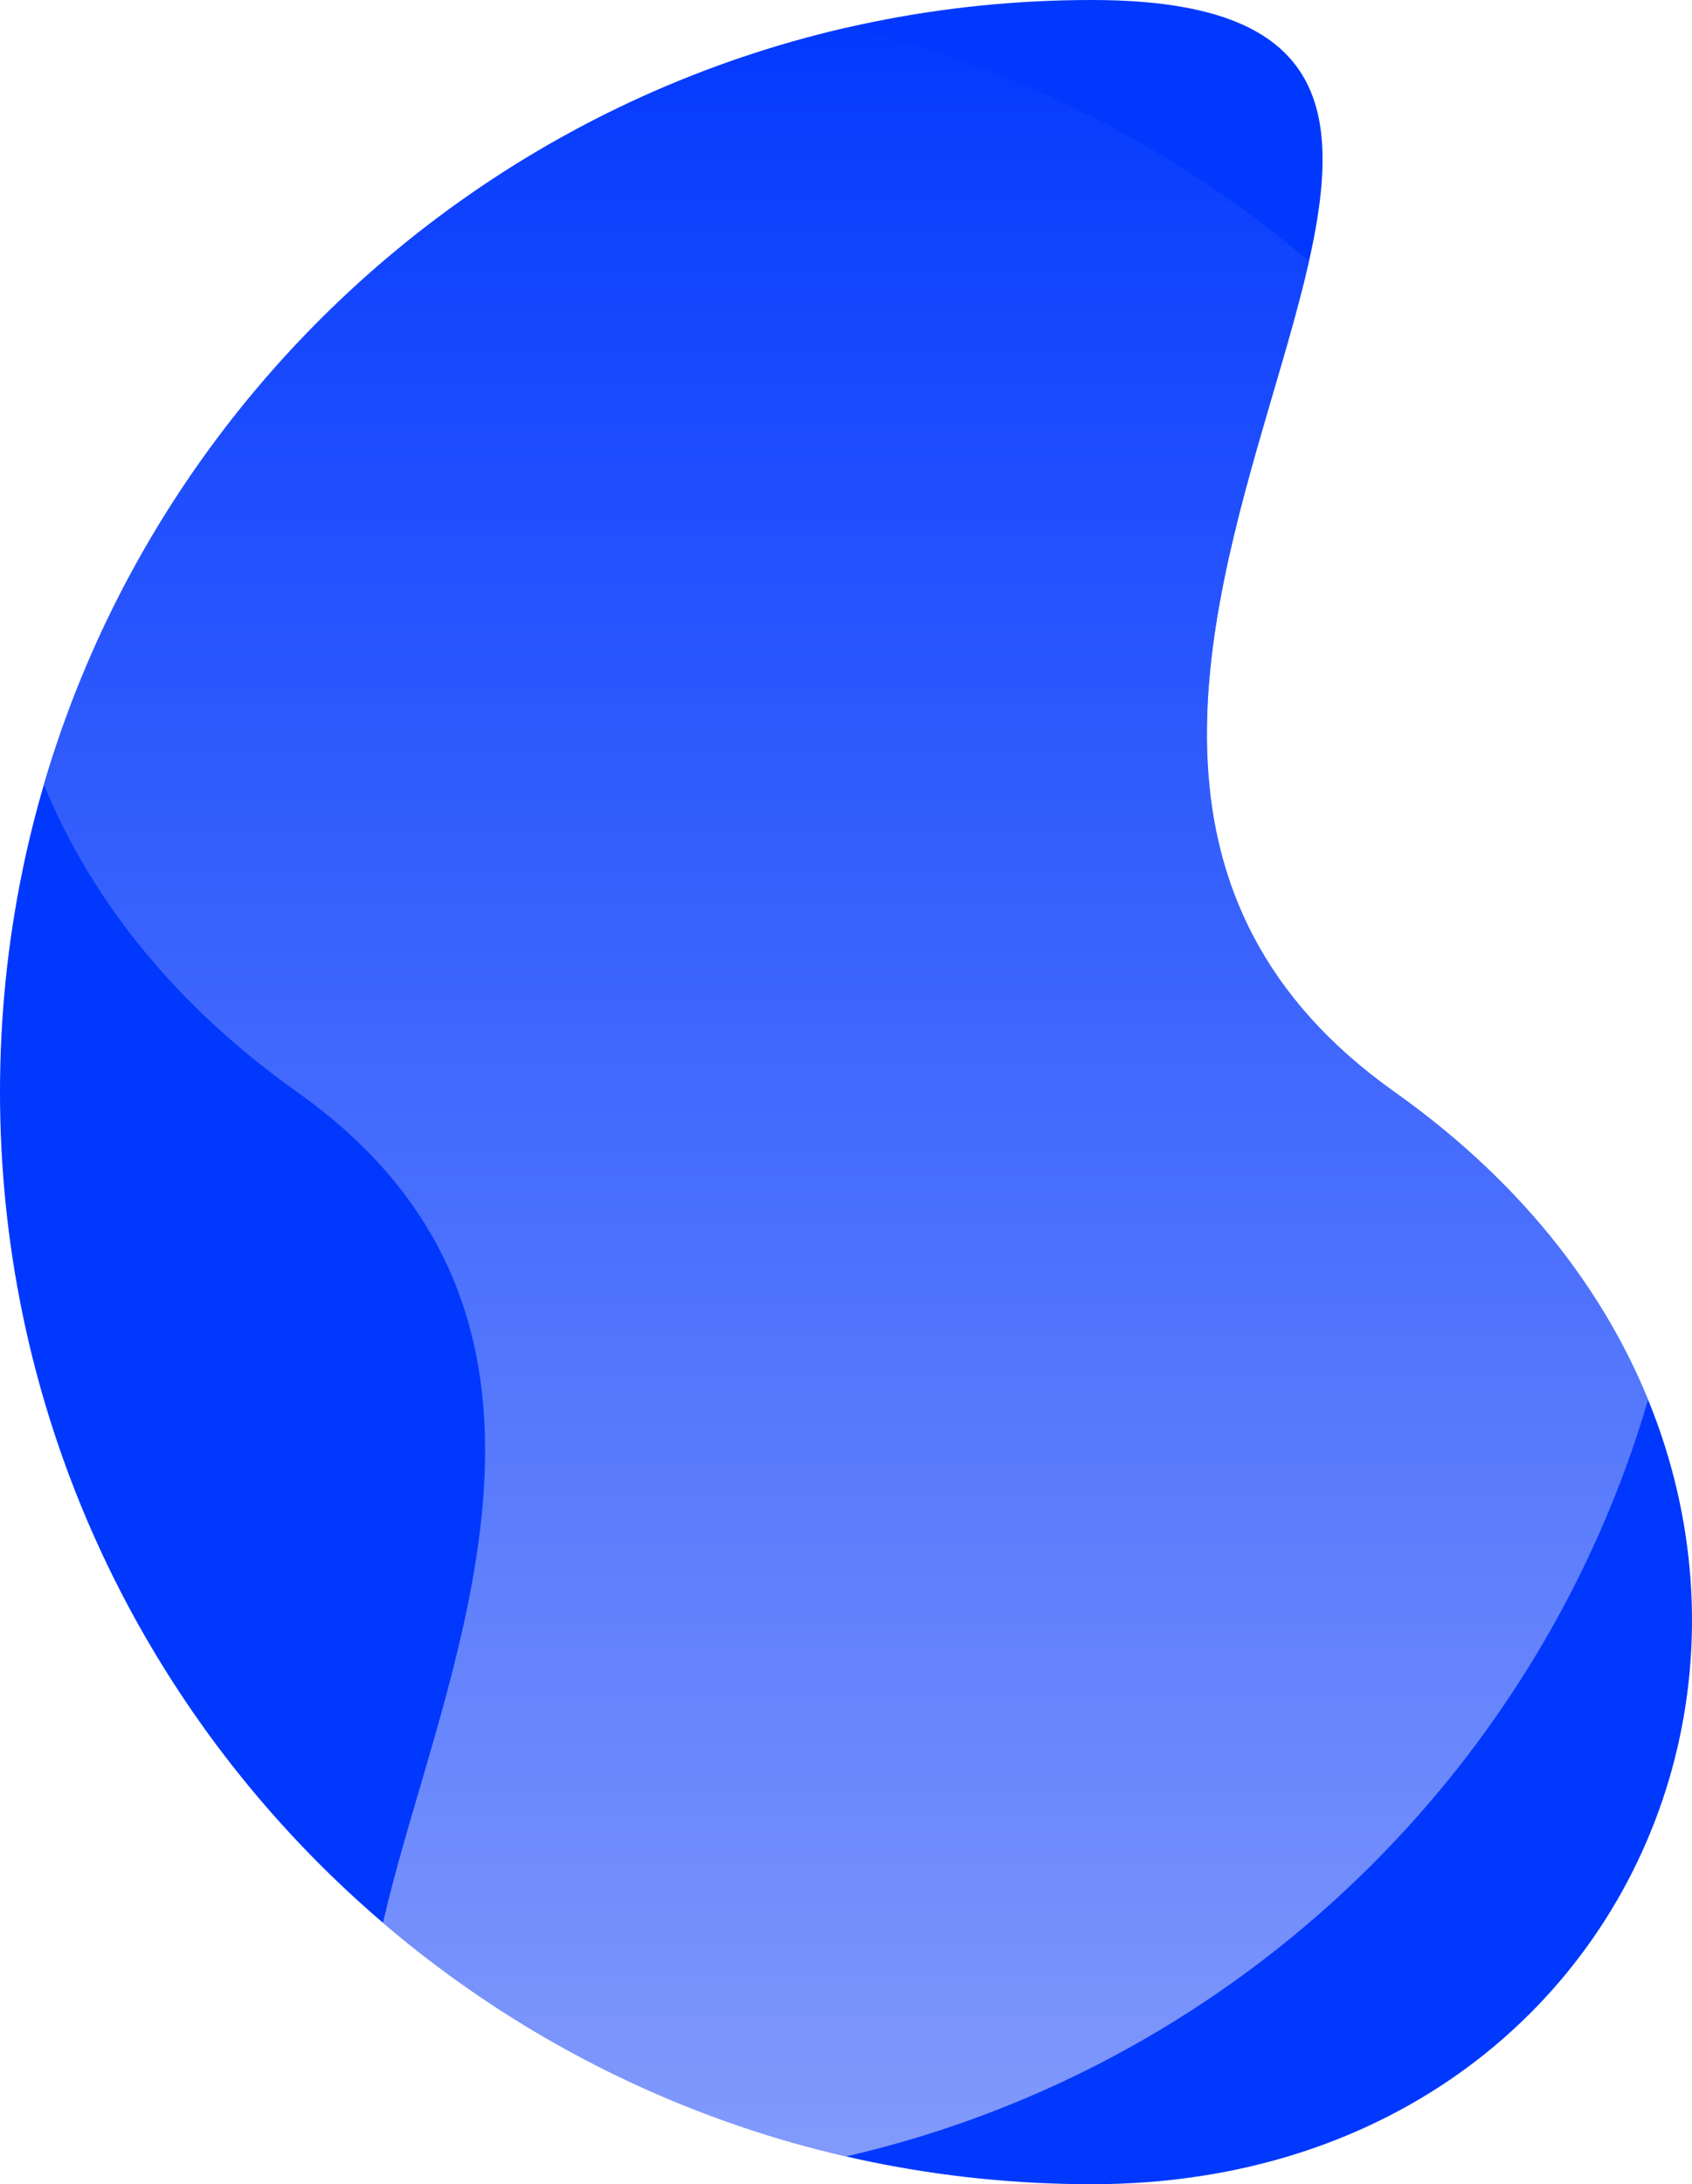
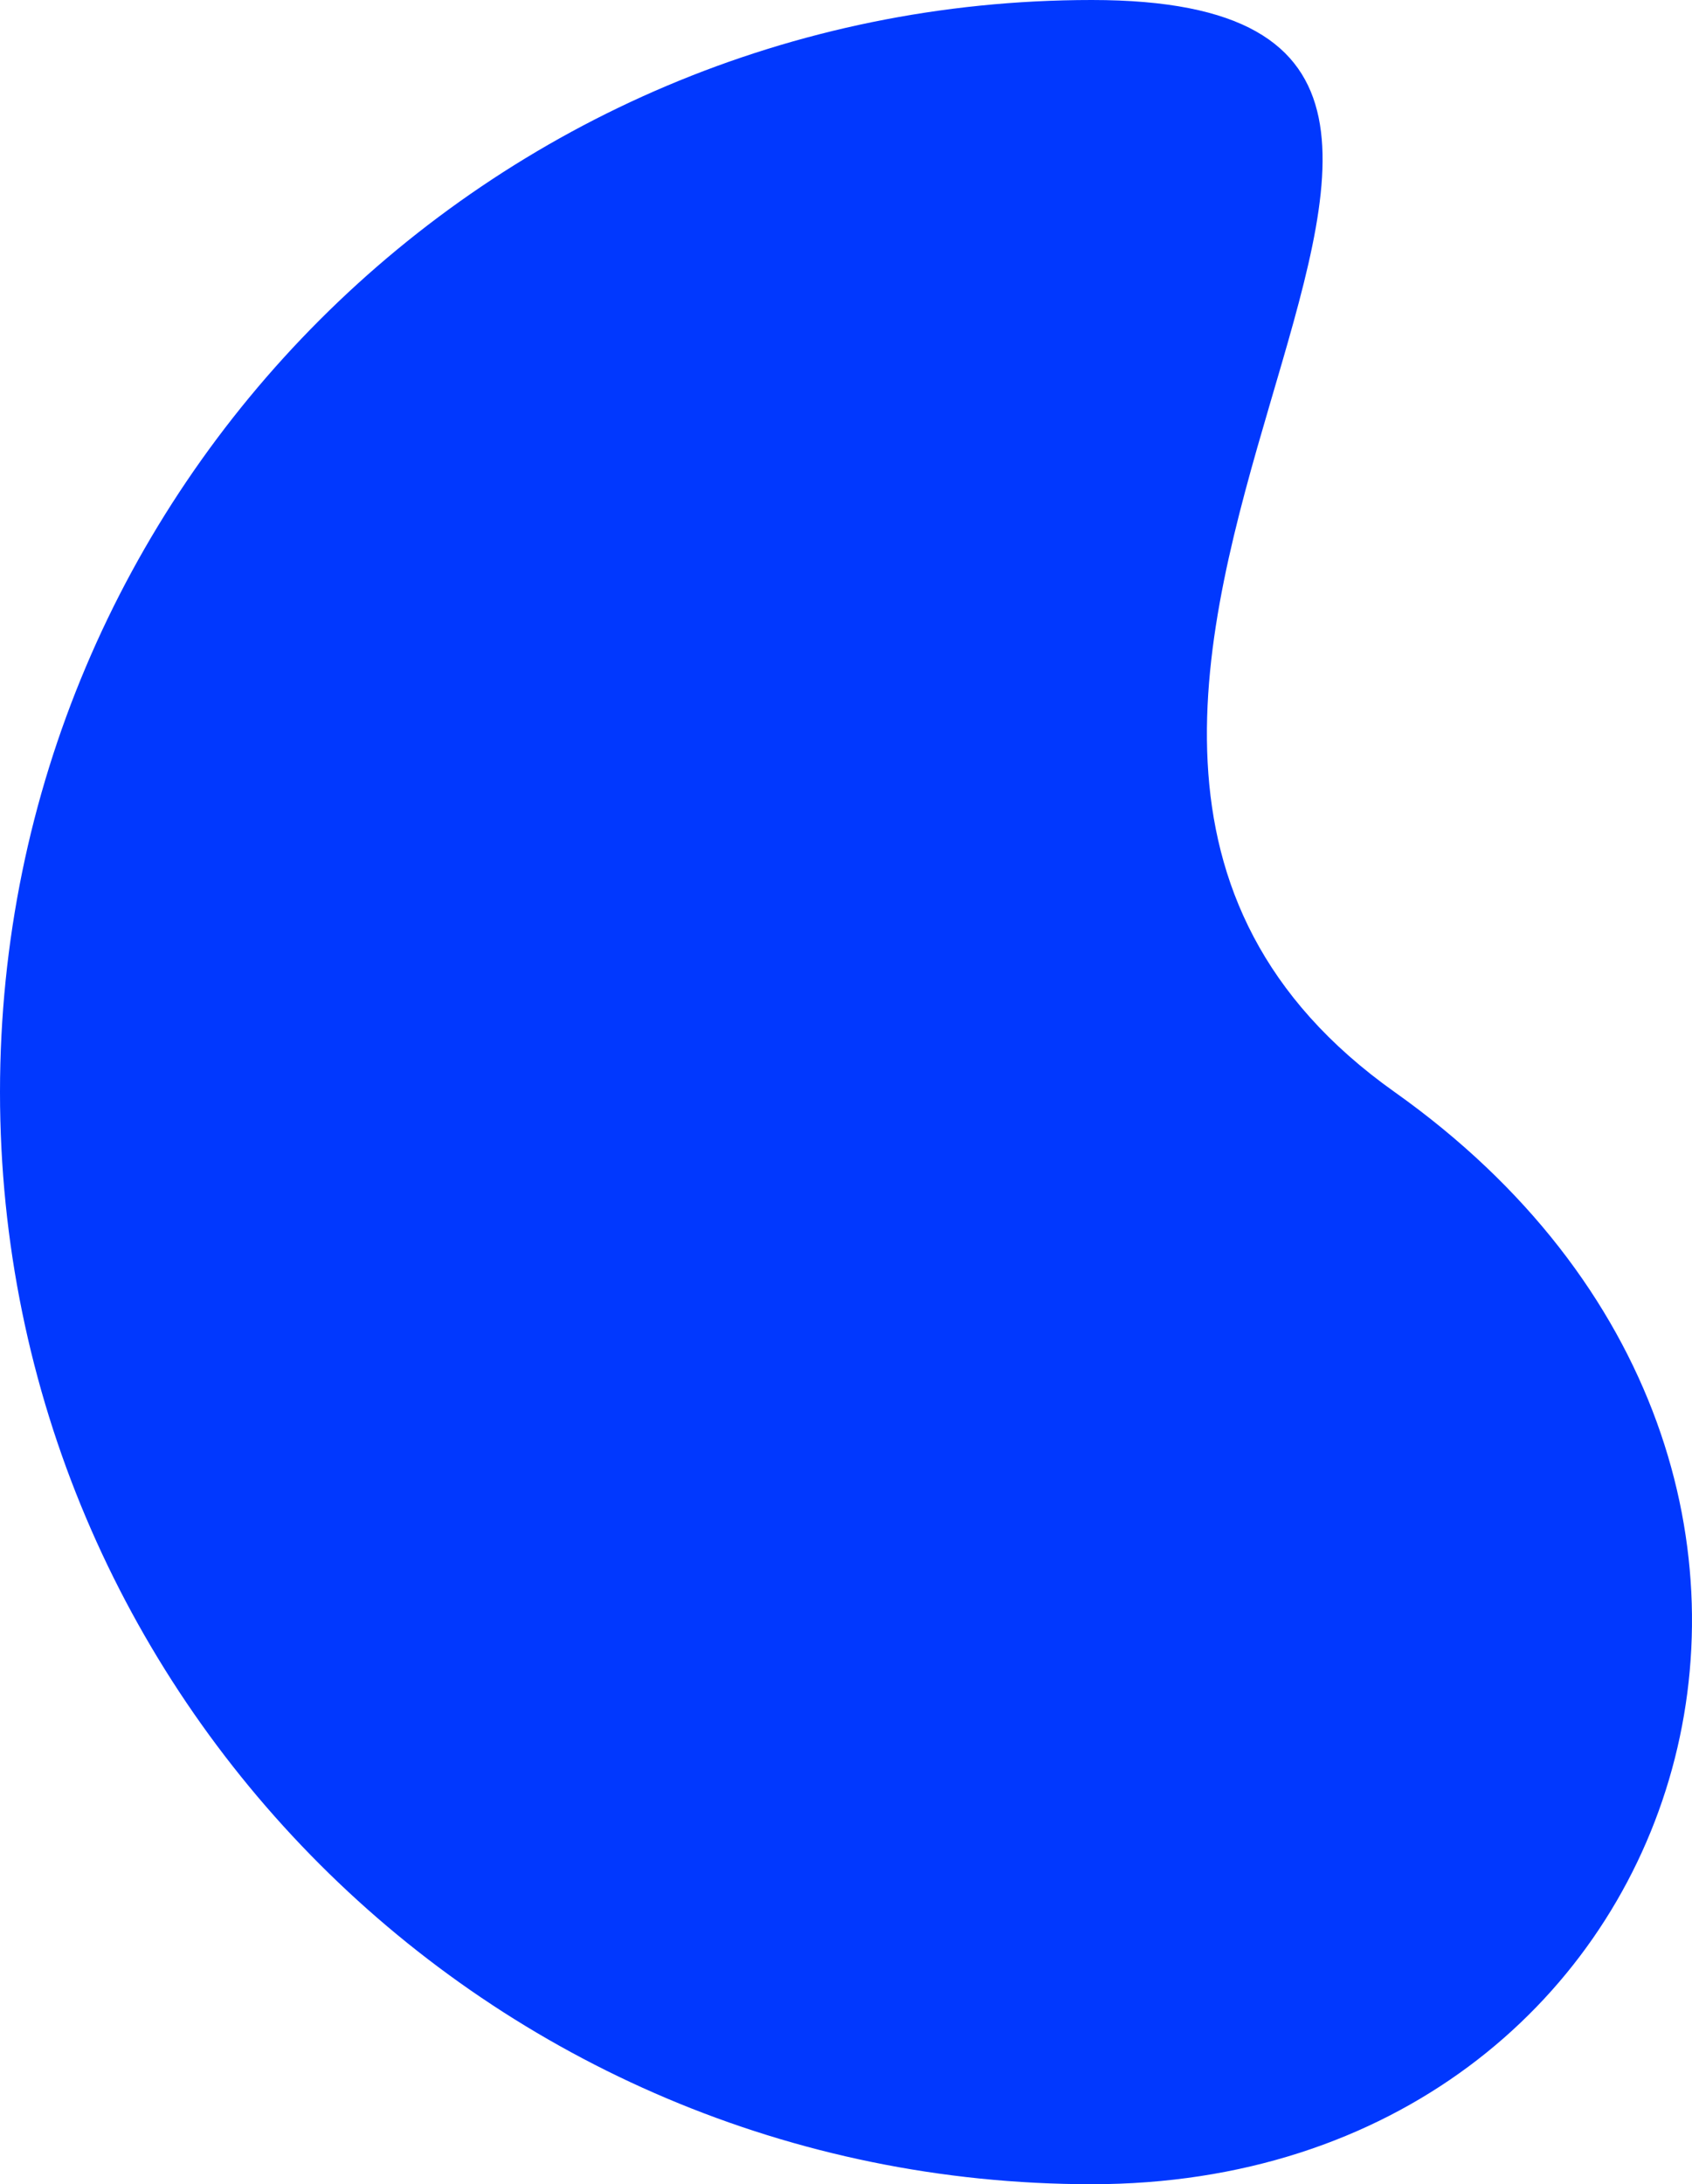
<svg xmlns="http://www.w3.org/2000/svg" height="638.601" viewBox="0 0 494.836 638.601" width="494.836">
  <clipPath id="a">
-     <path d="m319.3 0c176.345 0-67.066 208.923 88.593 319.3s87.752 319.3-88.593 319.3-319.3-142.955-319.3-319.3 142.956-319.3 319.3-319.3z" transform="translate(297.858 1341)" />
-   </clipPath>
+     </clipPath>
  <linearGradient id="b" gradientUnits="objectBoundingBox" x1=".5" x2=".5" y2="1">
    <stop offset="0" stop-color="#dddff9" />
    <stop offset="1" stop-color="#0138fe" />
  </linearGradient>
  <path d="m319.3 0c176.345 0-67.066 208.923 88.593 319.3s87.752 319.3-88.593 319.3-319.3-142.955-319.3-319.3 142.956-319.3 319.3-319.3z" fill="#0138fe" />
  <g clip-path="url(#a)" transform="translate(-297.858 -1341)">
-     <path d="m319.3 0c176.345 0-67.066 208.923 88.593 319.3s87.752 319.3-88.593 319.3-319.3-142.955-319.3-319.3 142.956-319.3 319.3-319.3z" fill="url(#b)" opacity=".6" transform="matrix(-1 0 0 -1 792.694 1979.601)" />
-   </g>
+     </g>
</svg>